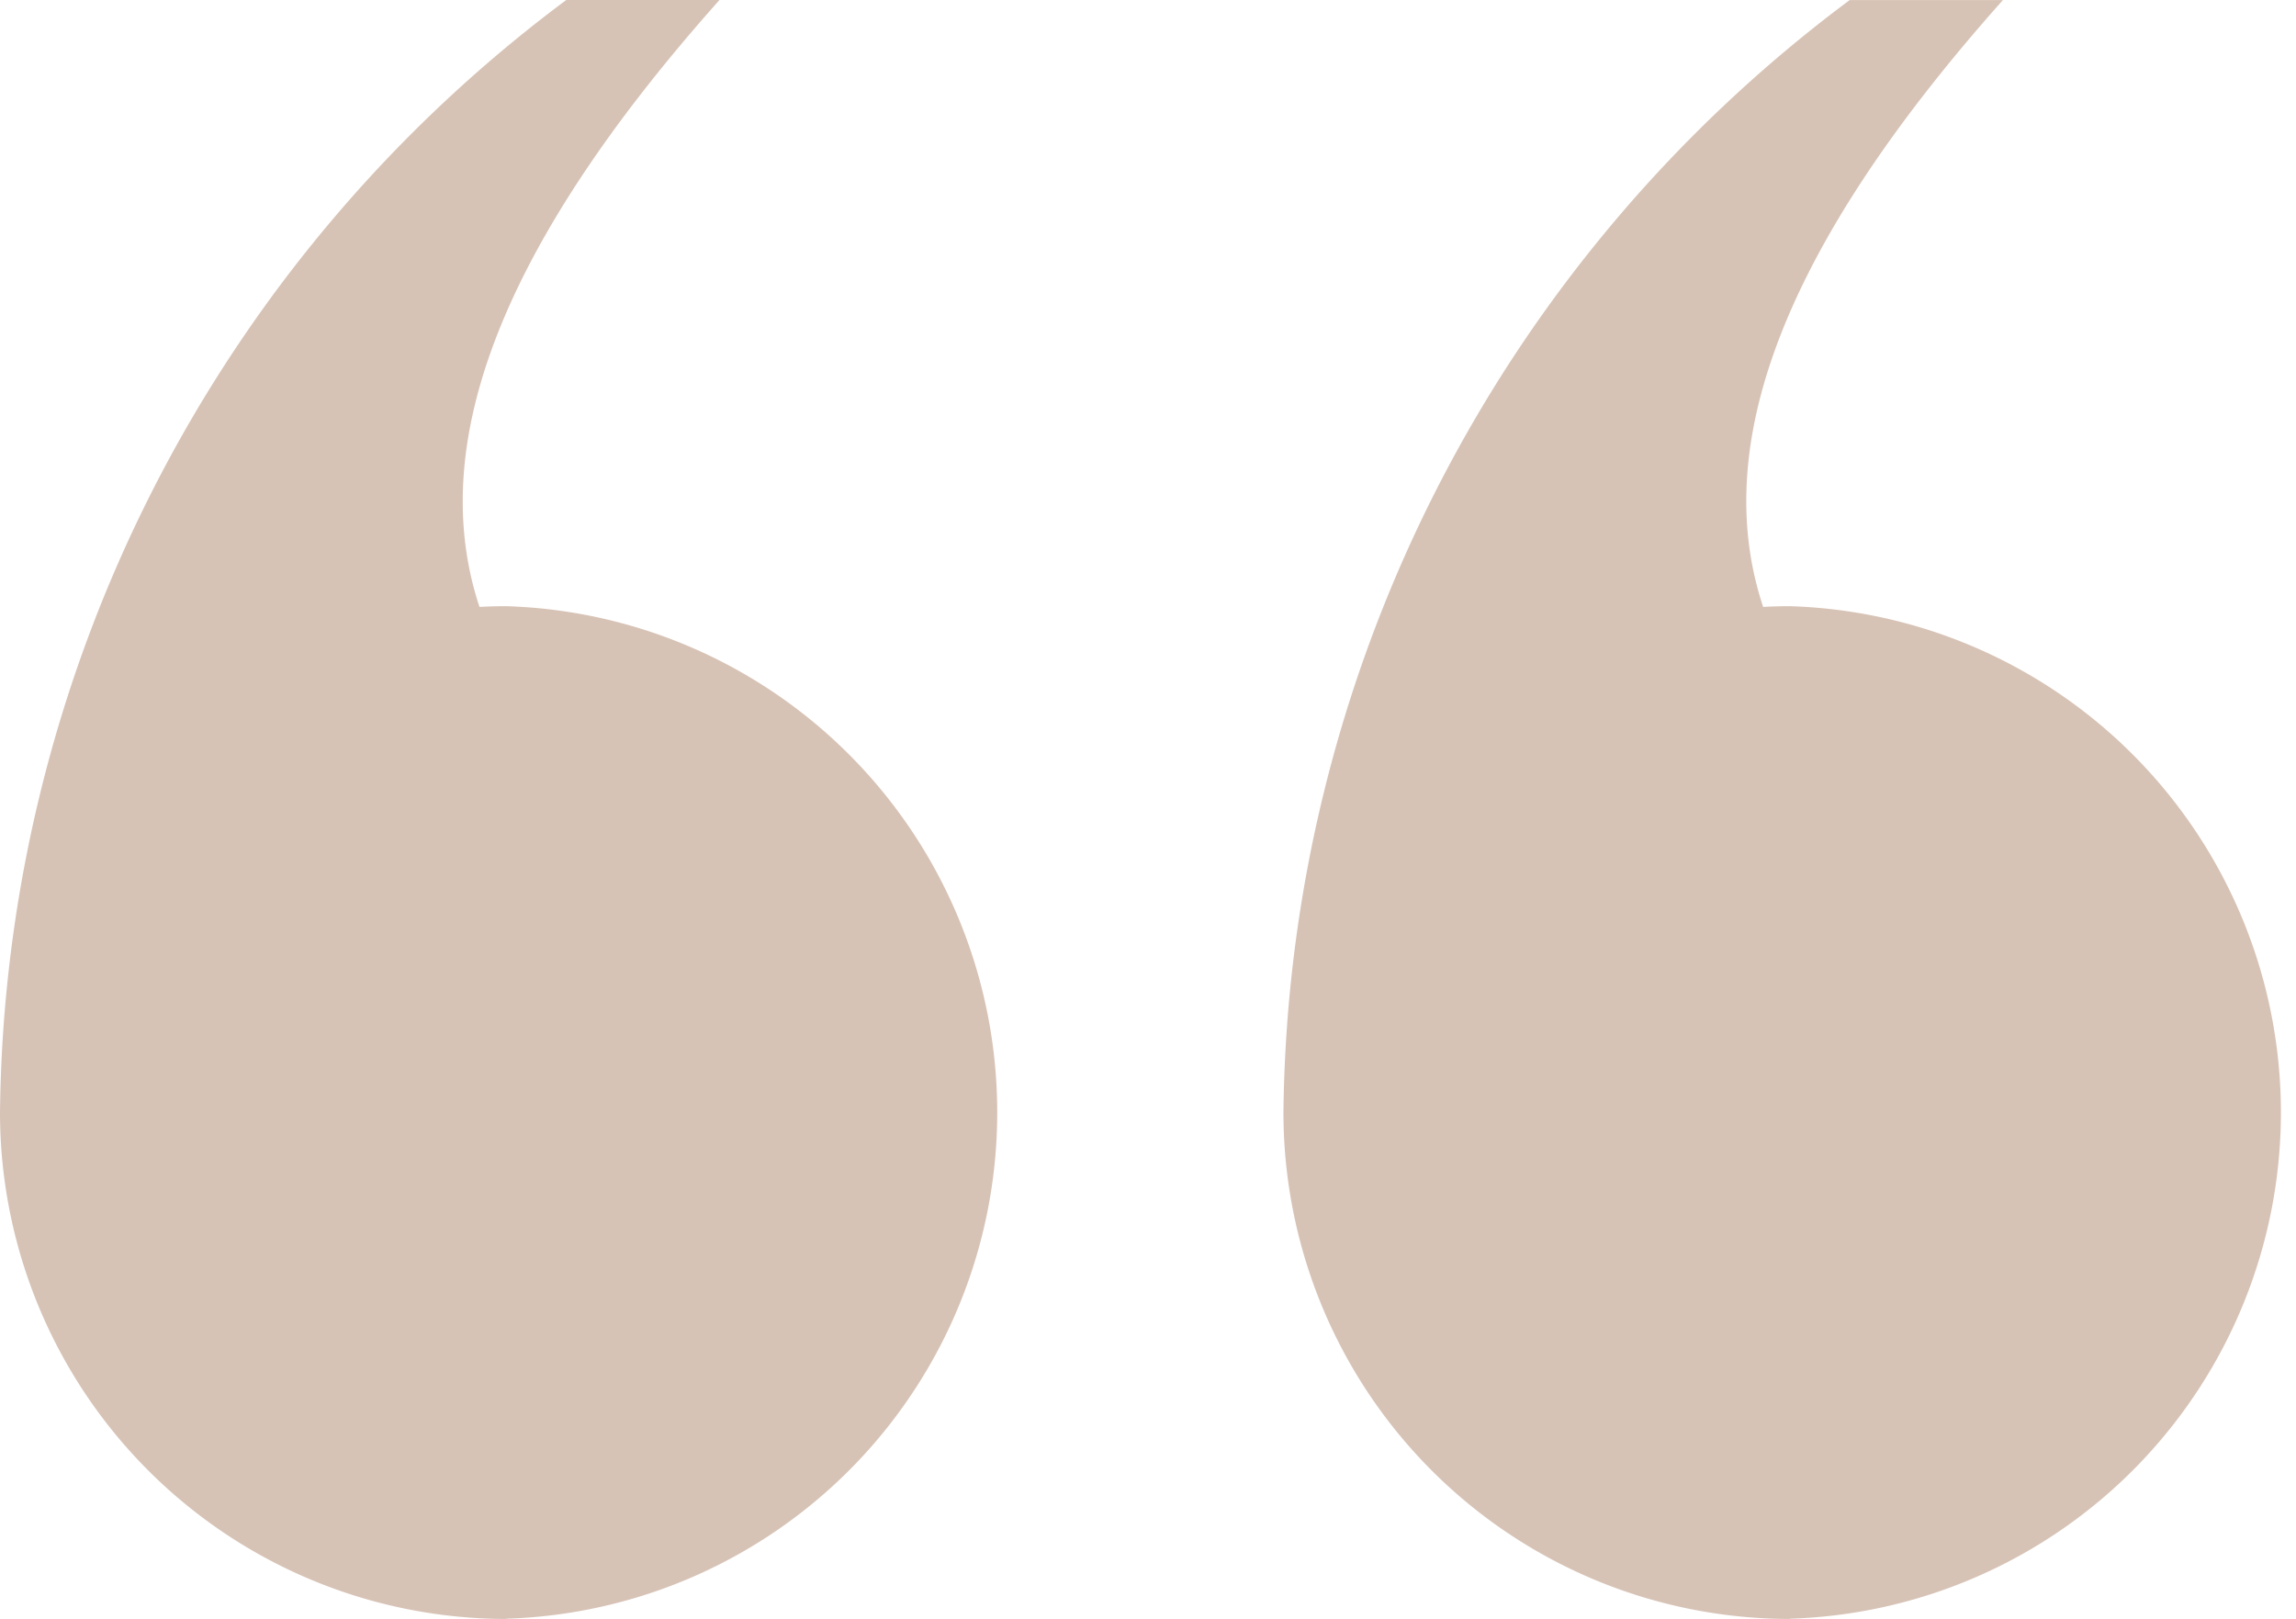
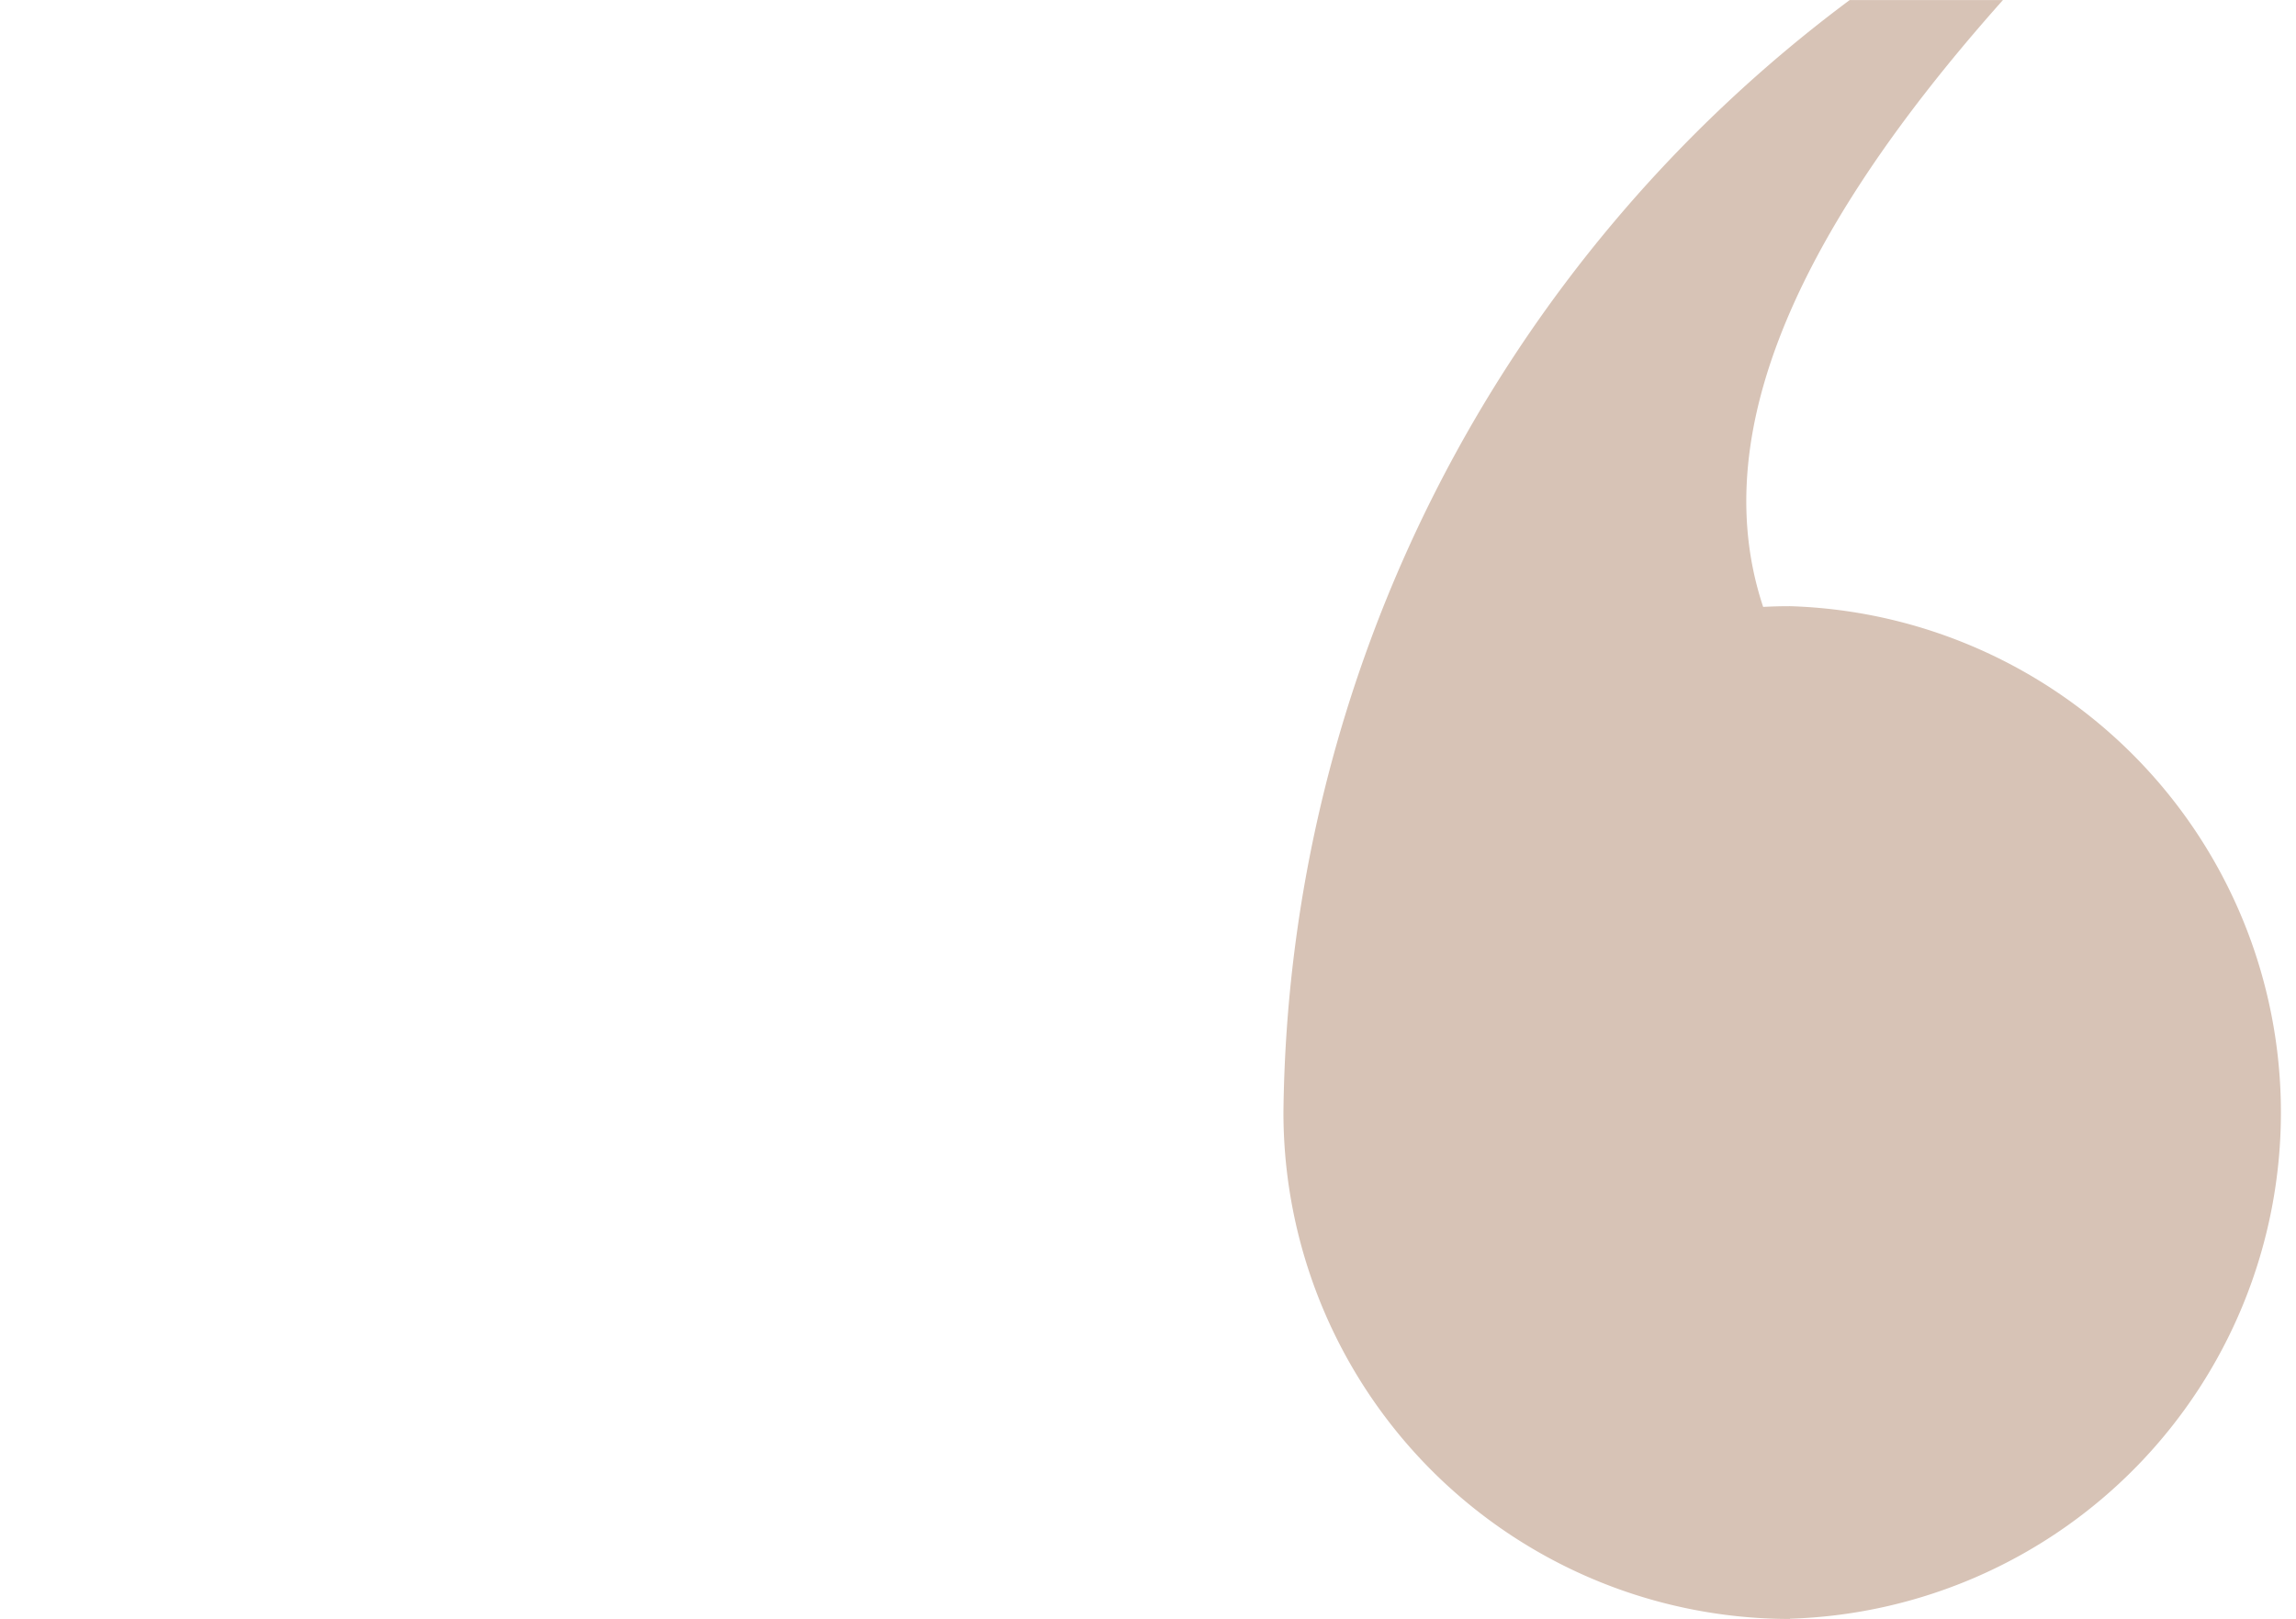
<svg xmlns="http://www.w3.org/2000/svg" height="26.845" viewBox="0 0 38.074 26.845" width="38.074">
  <g fill="#d7c3b6">
    <path d="m8.4 26.844a8.4 8.4 0 0 0 0-16.792q-.224 0-.445.012c-.867-2.606.234-5.864 3.976-10.064h-2.541a23.3 23.3 0 0 0 -9.39 18.448 8.4 8.4 0 0 0 8.4 8.4" transform="translate(21.283 .001)" />
-     <path d="m187.118 26.844a8.4 8.4 0 0 0 0-16.792q-.224 0-.445.012c-.863-2.606.239-5.866 3.98-10.065h-2.541a23.3 23.3 0 0 0 -9.39 18.449 8.4 8.4 0 0 0 8.4 8.4" transform="translate(-178.722 .001)" />
  </g>
</svg>